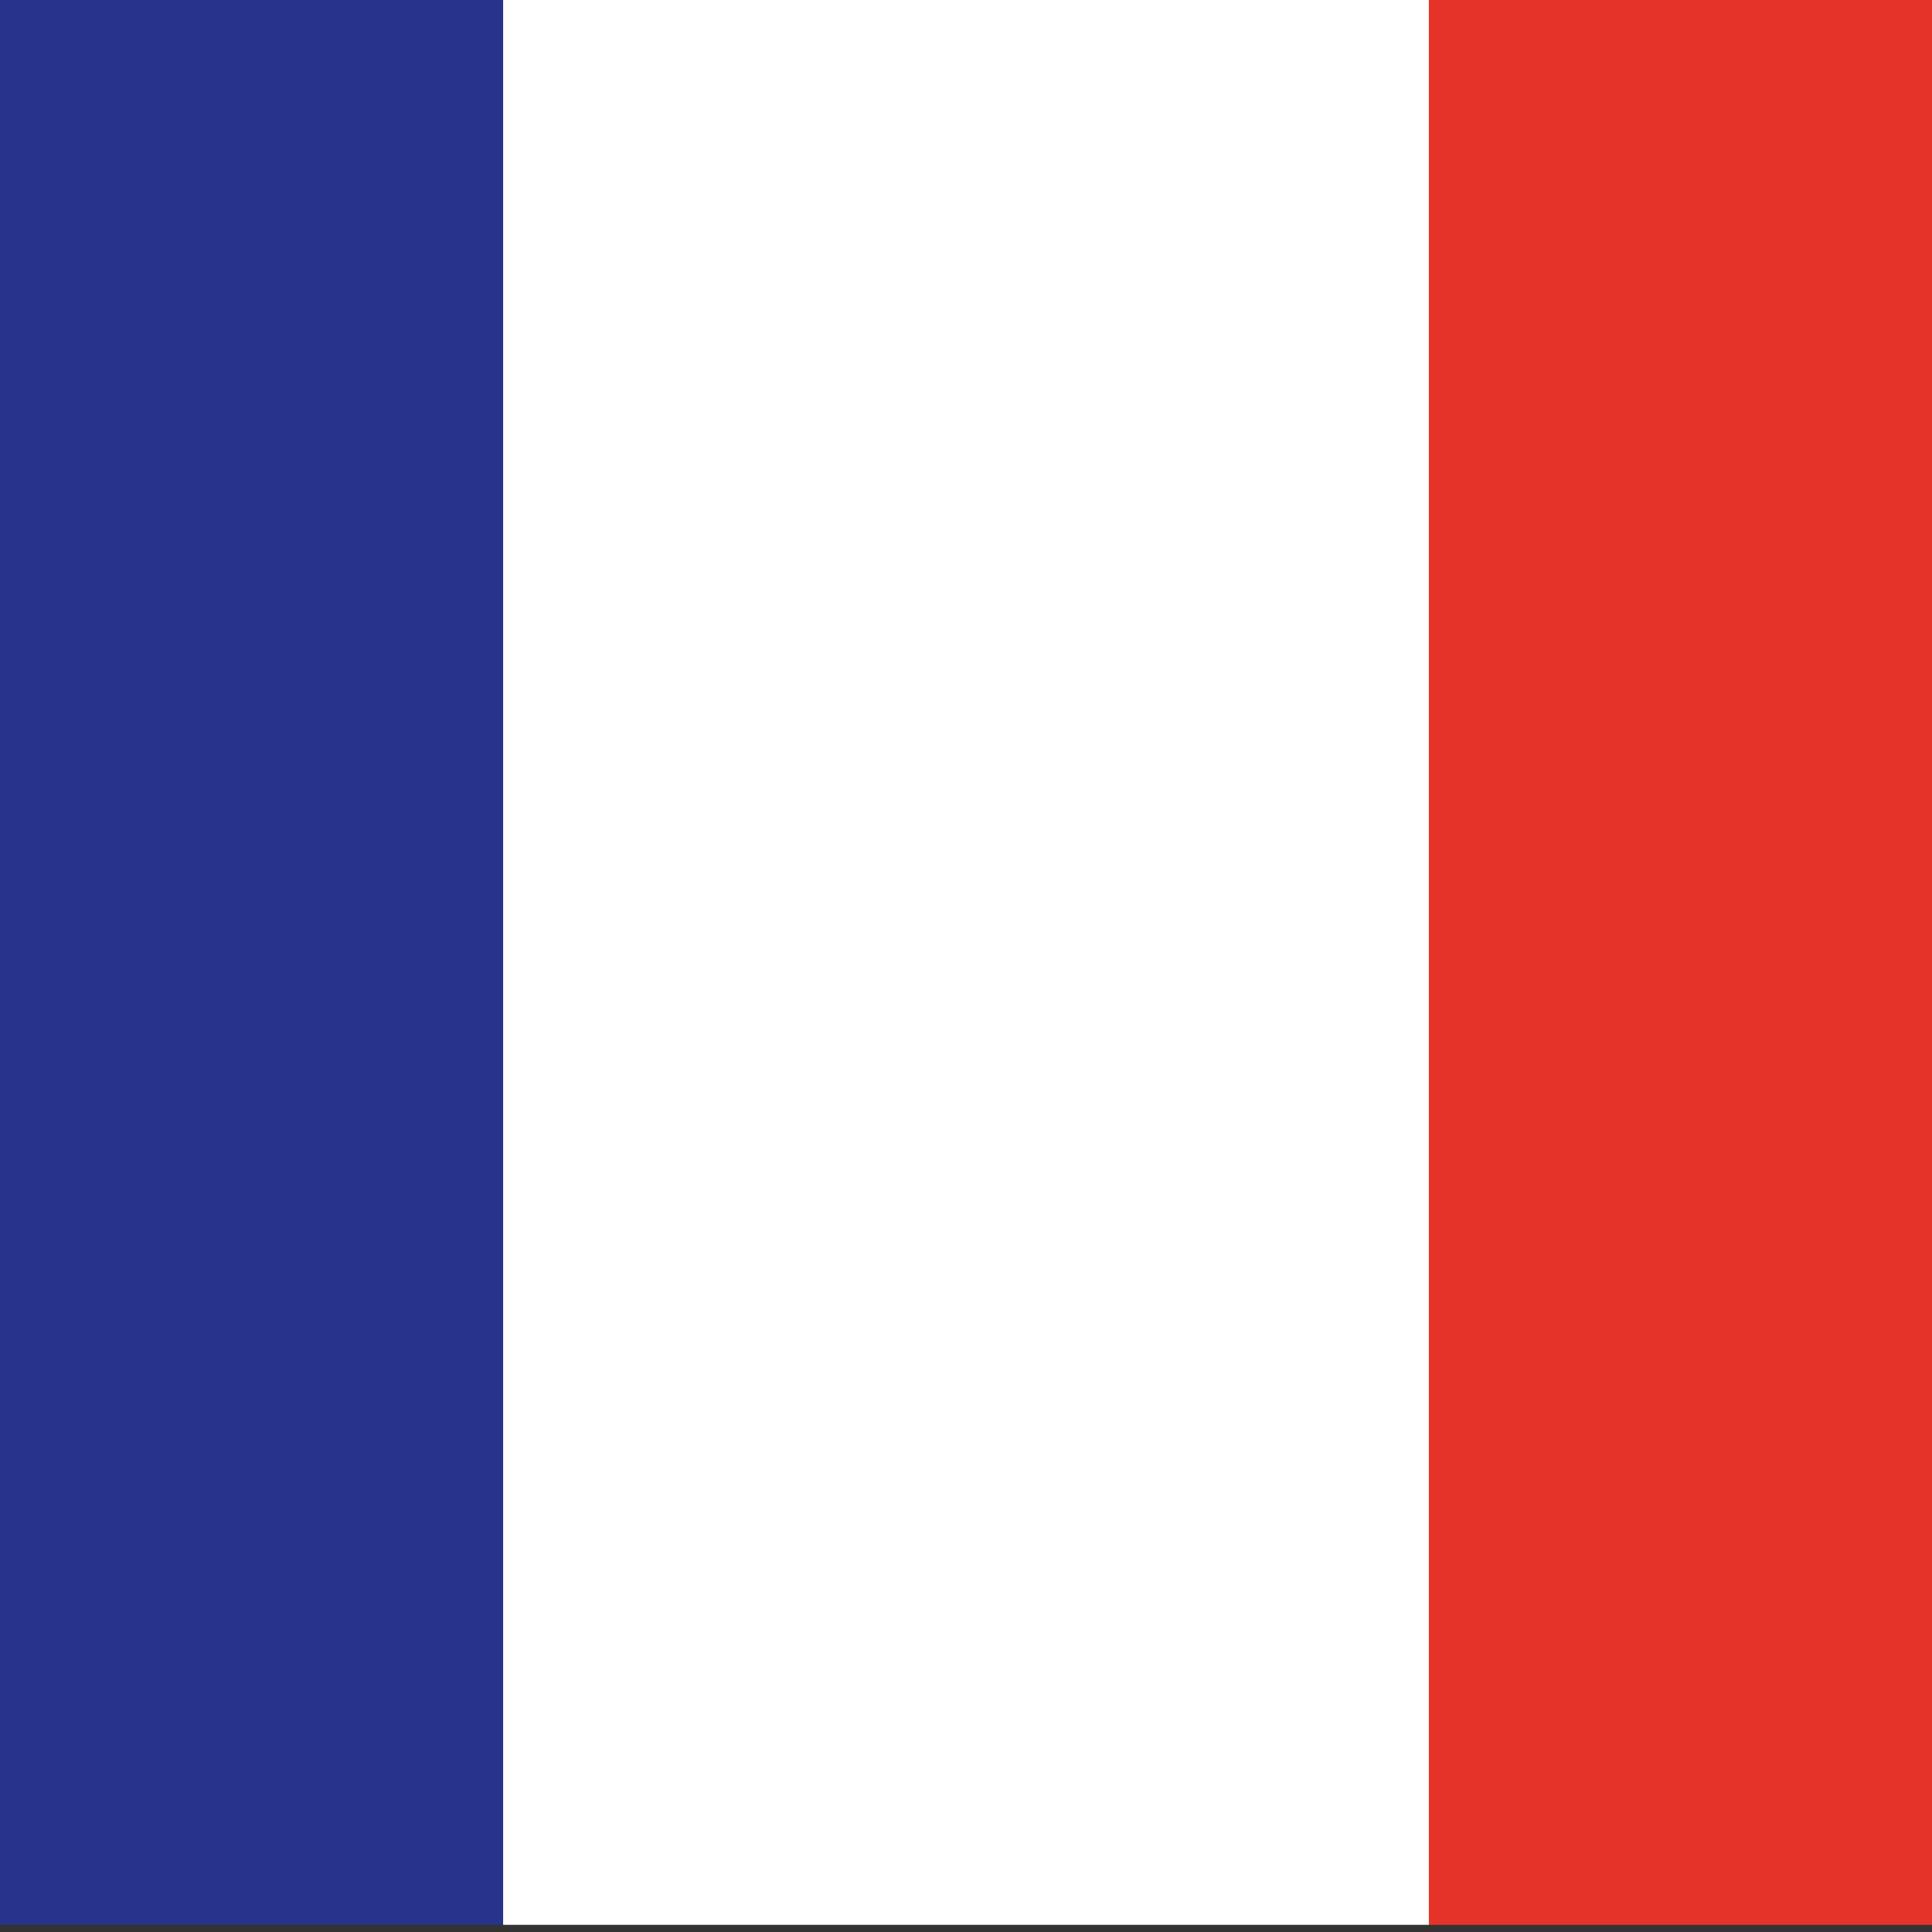
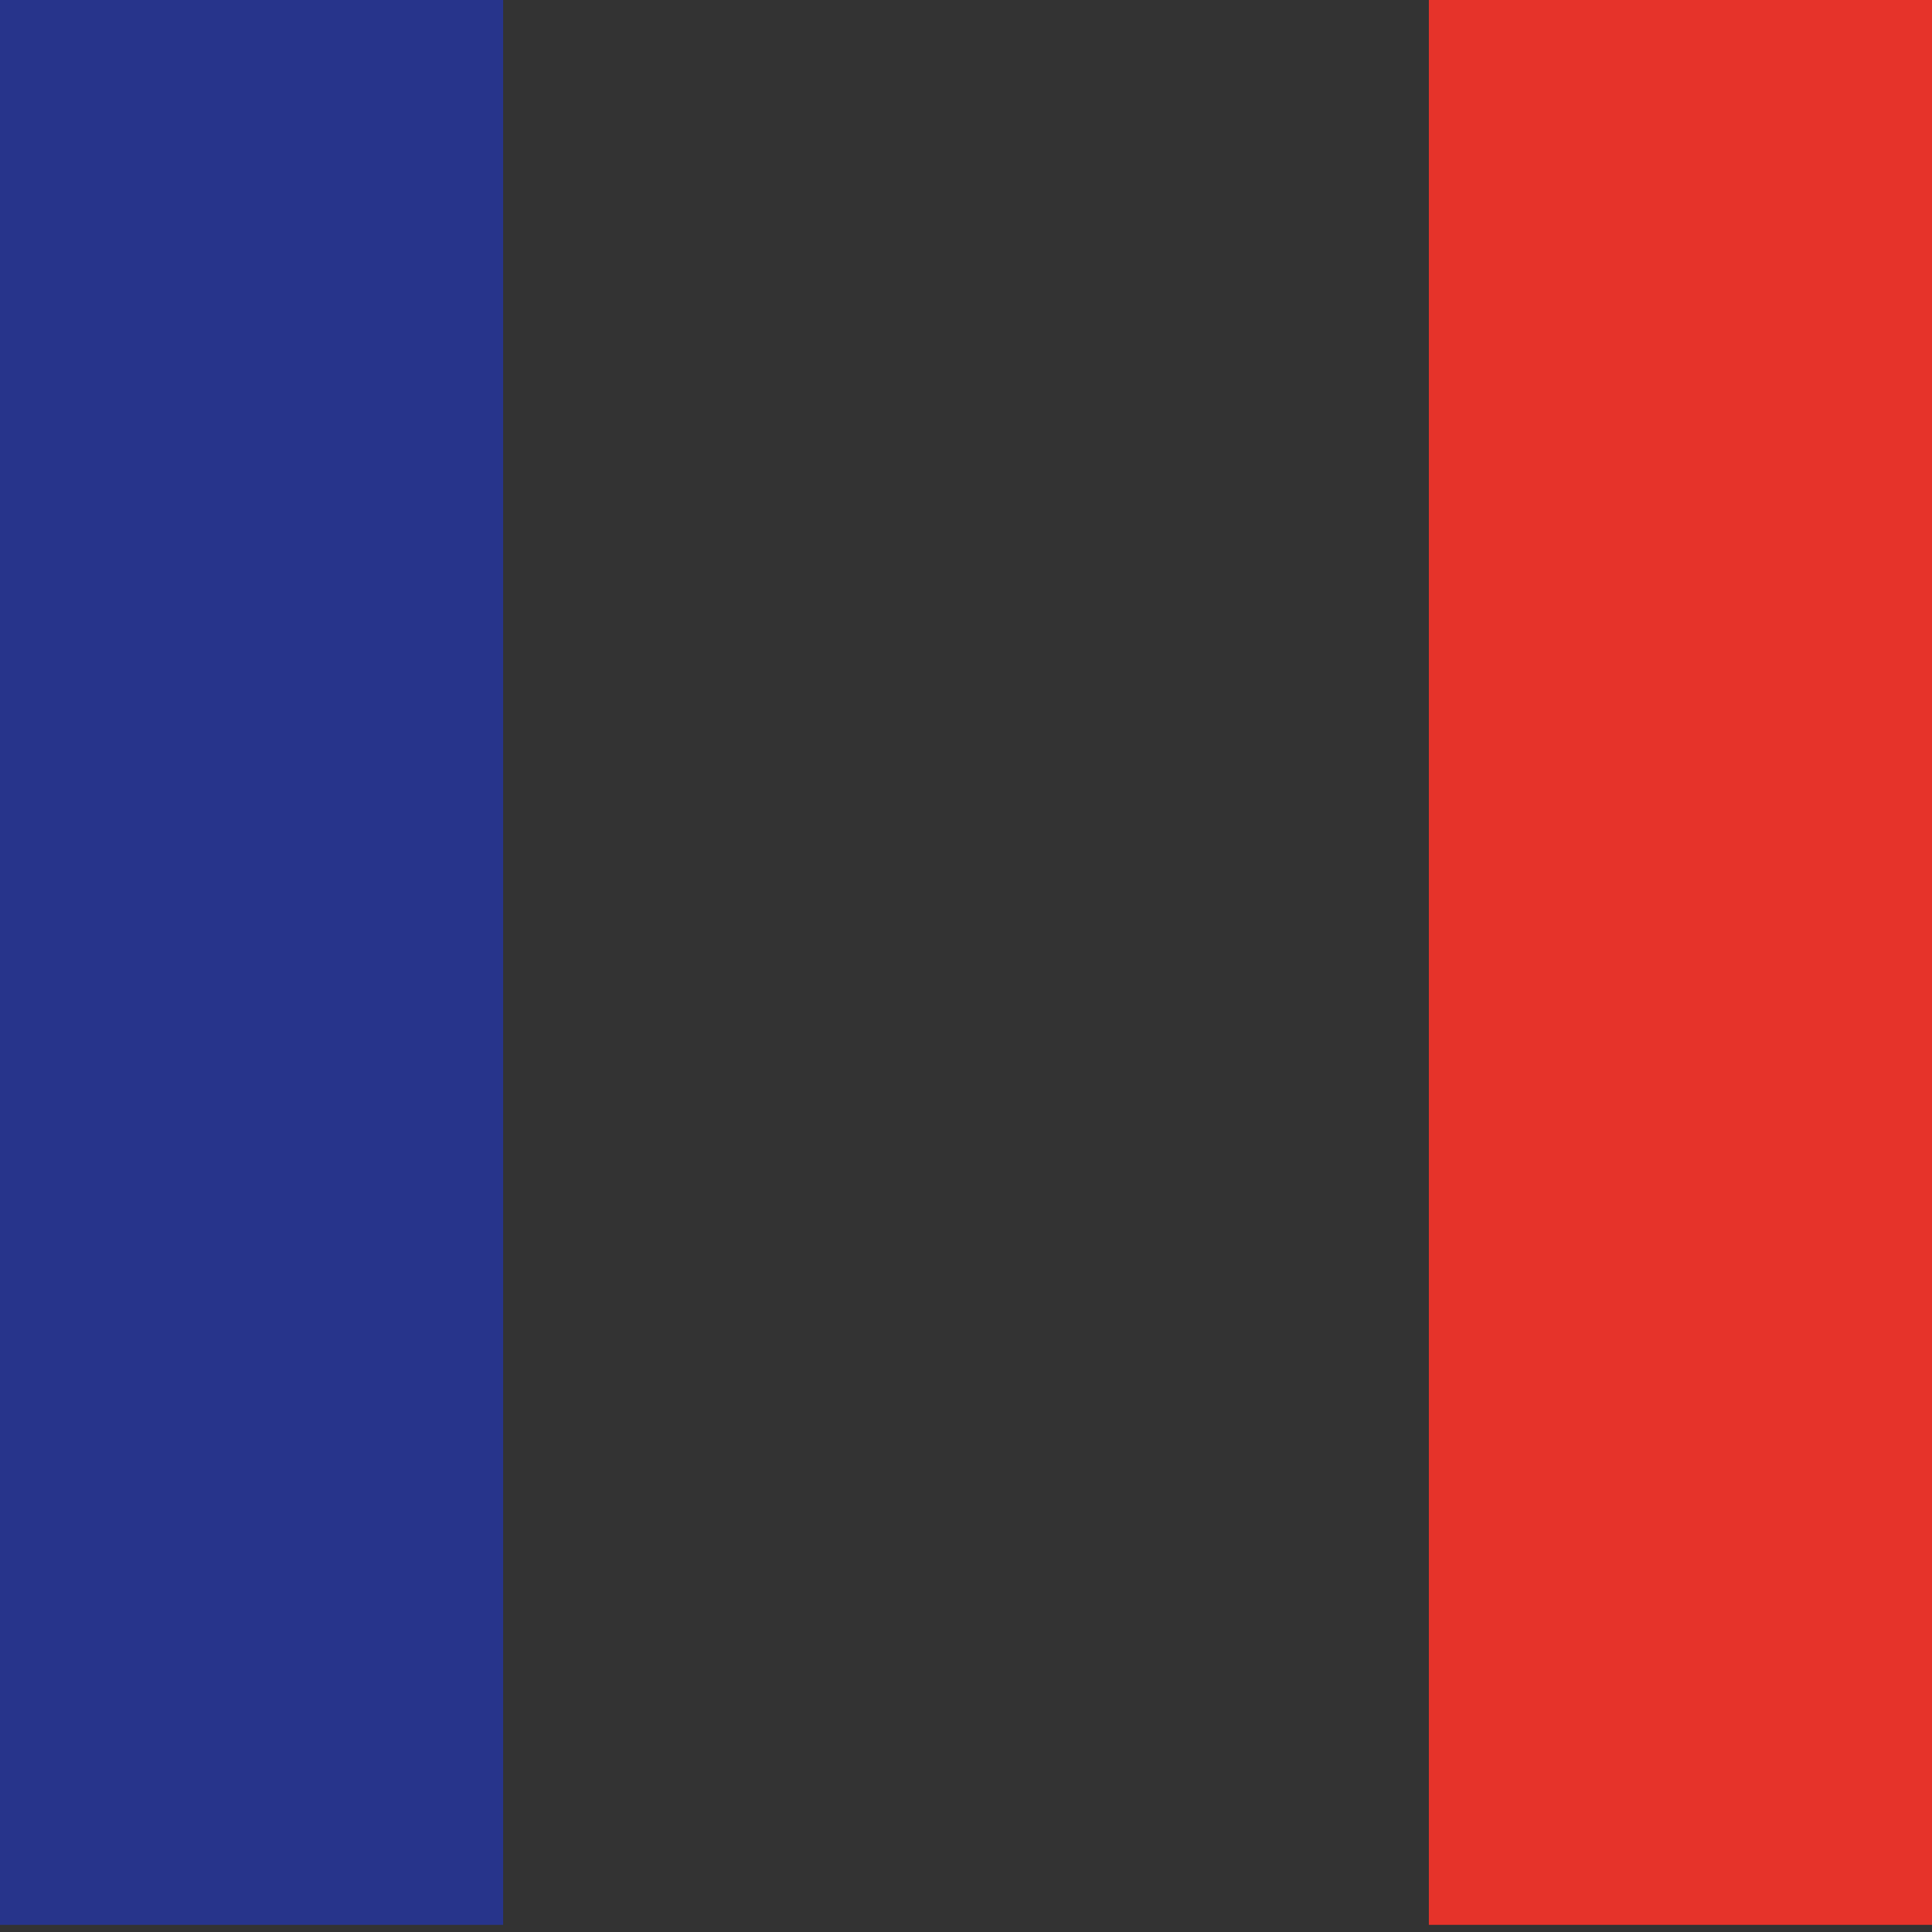
<svg xmlns="http://www.w3.org/2000/svg" width="64" height="64" viewBox="0 0 64 64" fill="none">
  <rect x="0" y="0" width="64" height="64" fill="#333333" stroke="none" />
  <path d="M-14 5.58L-14 57.944C-14 61.157 -8.508 63.762 -1.733 63.762L16.667 63.762L16.667 -0.238L-1.733 -0.238C-8.508 -0.238 -14 2.367 -14 5.58Z" fill="#27348B" />
  <path d="M78 57.944L78 5.58C78 2.367 72.508 -0.238 65.733 -0.238L47.333 -0.238L47.333 63.762L65.733 63.762C72.508 63.762 78 61.157 78 57.944Z" fill="#E6332A" />
-   <path d="M16.667 -0.238L16.667 63.762H47.333L47.333 -0.238L16.667 -0.238Z" fill="white" />
</svg>